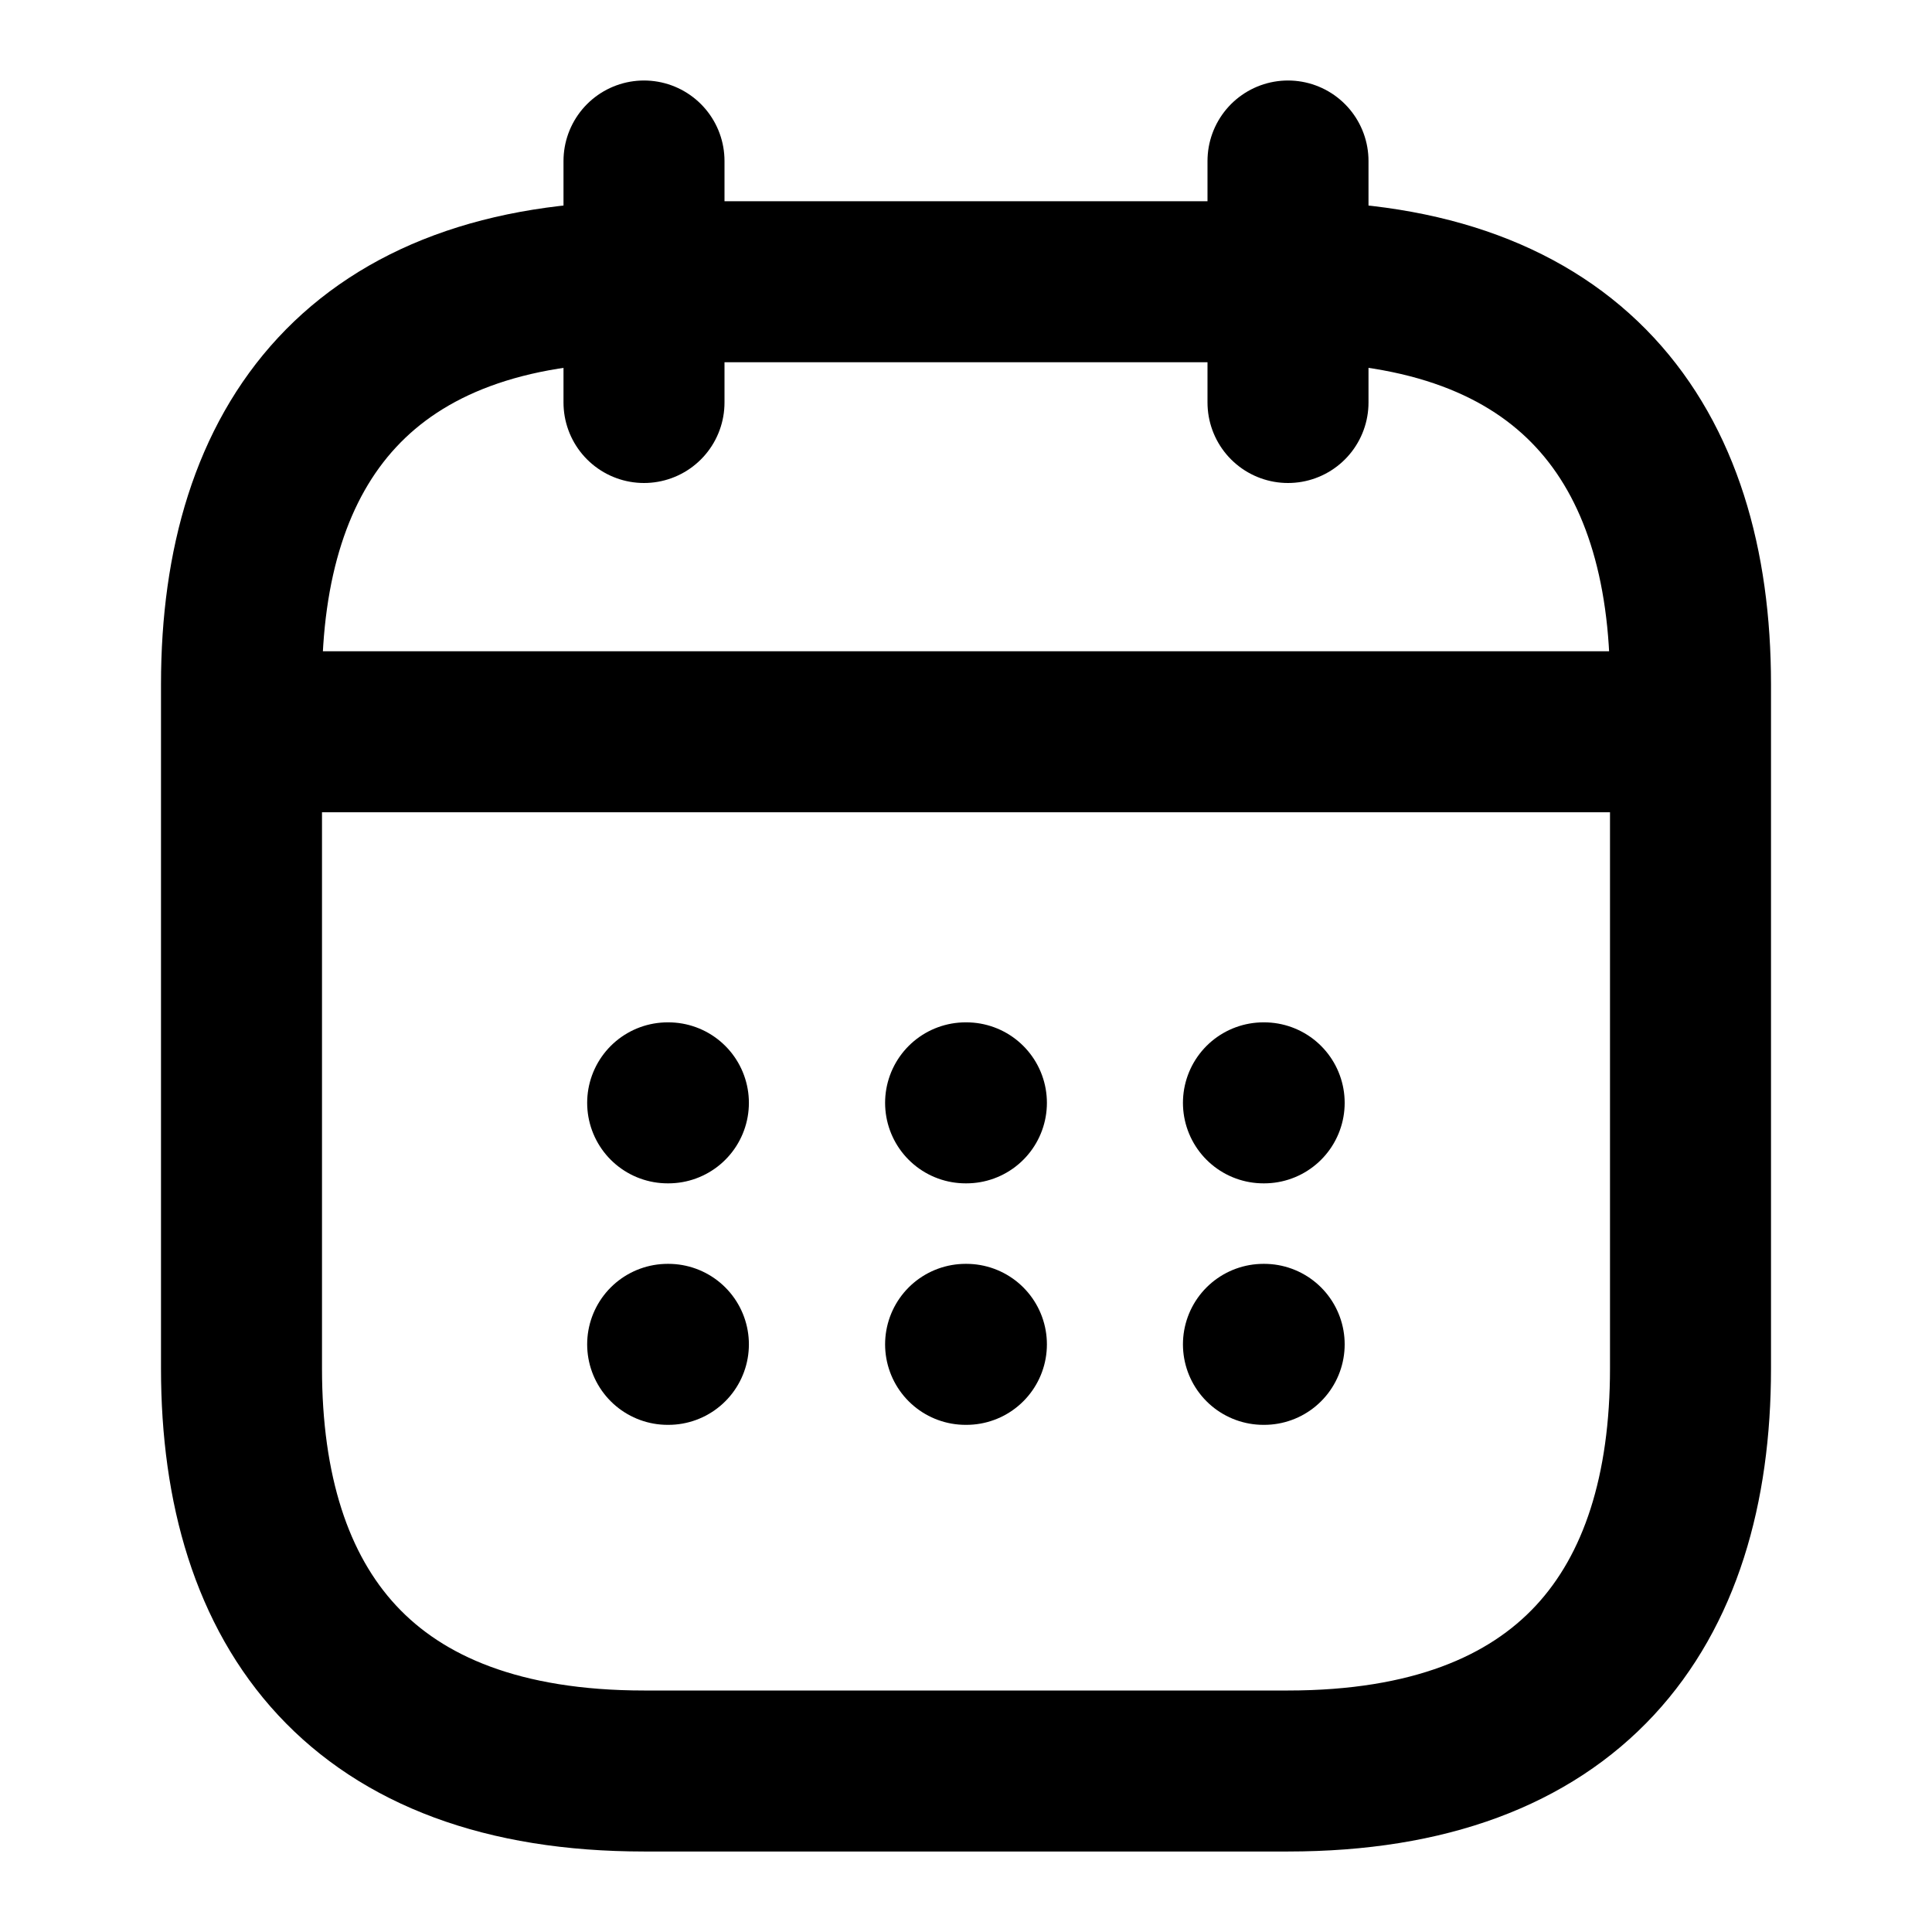
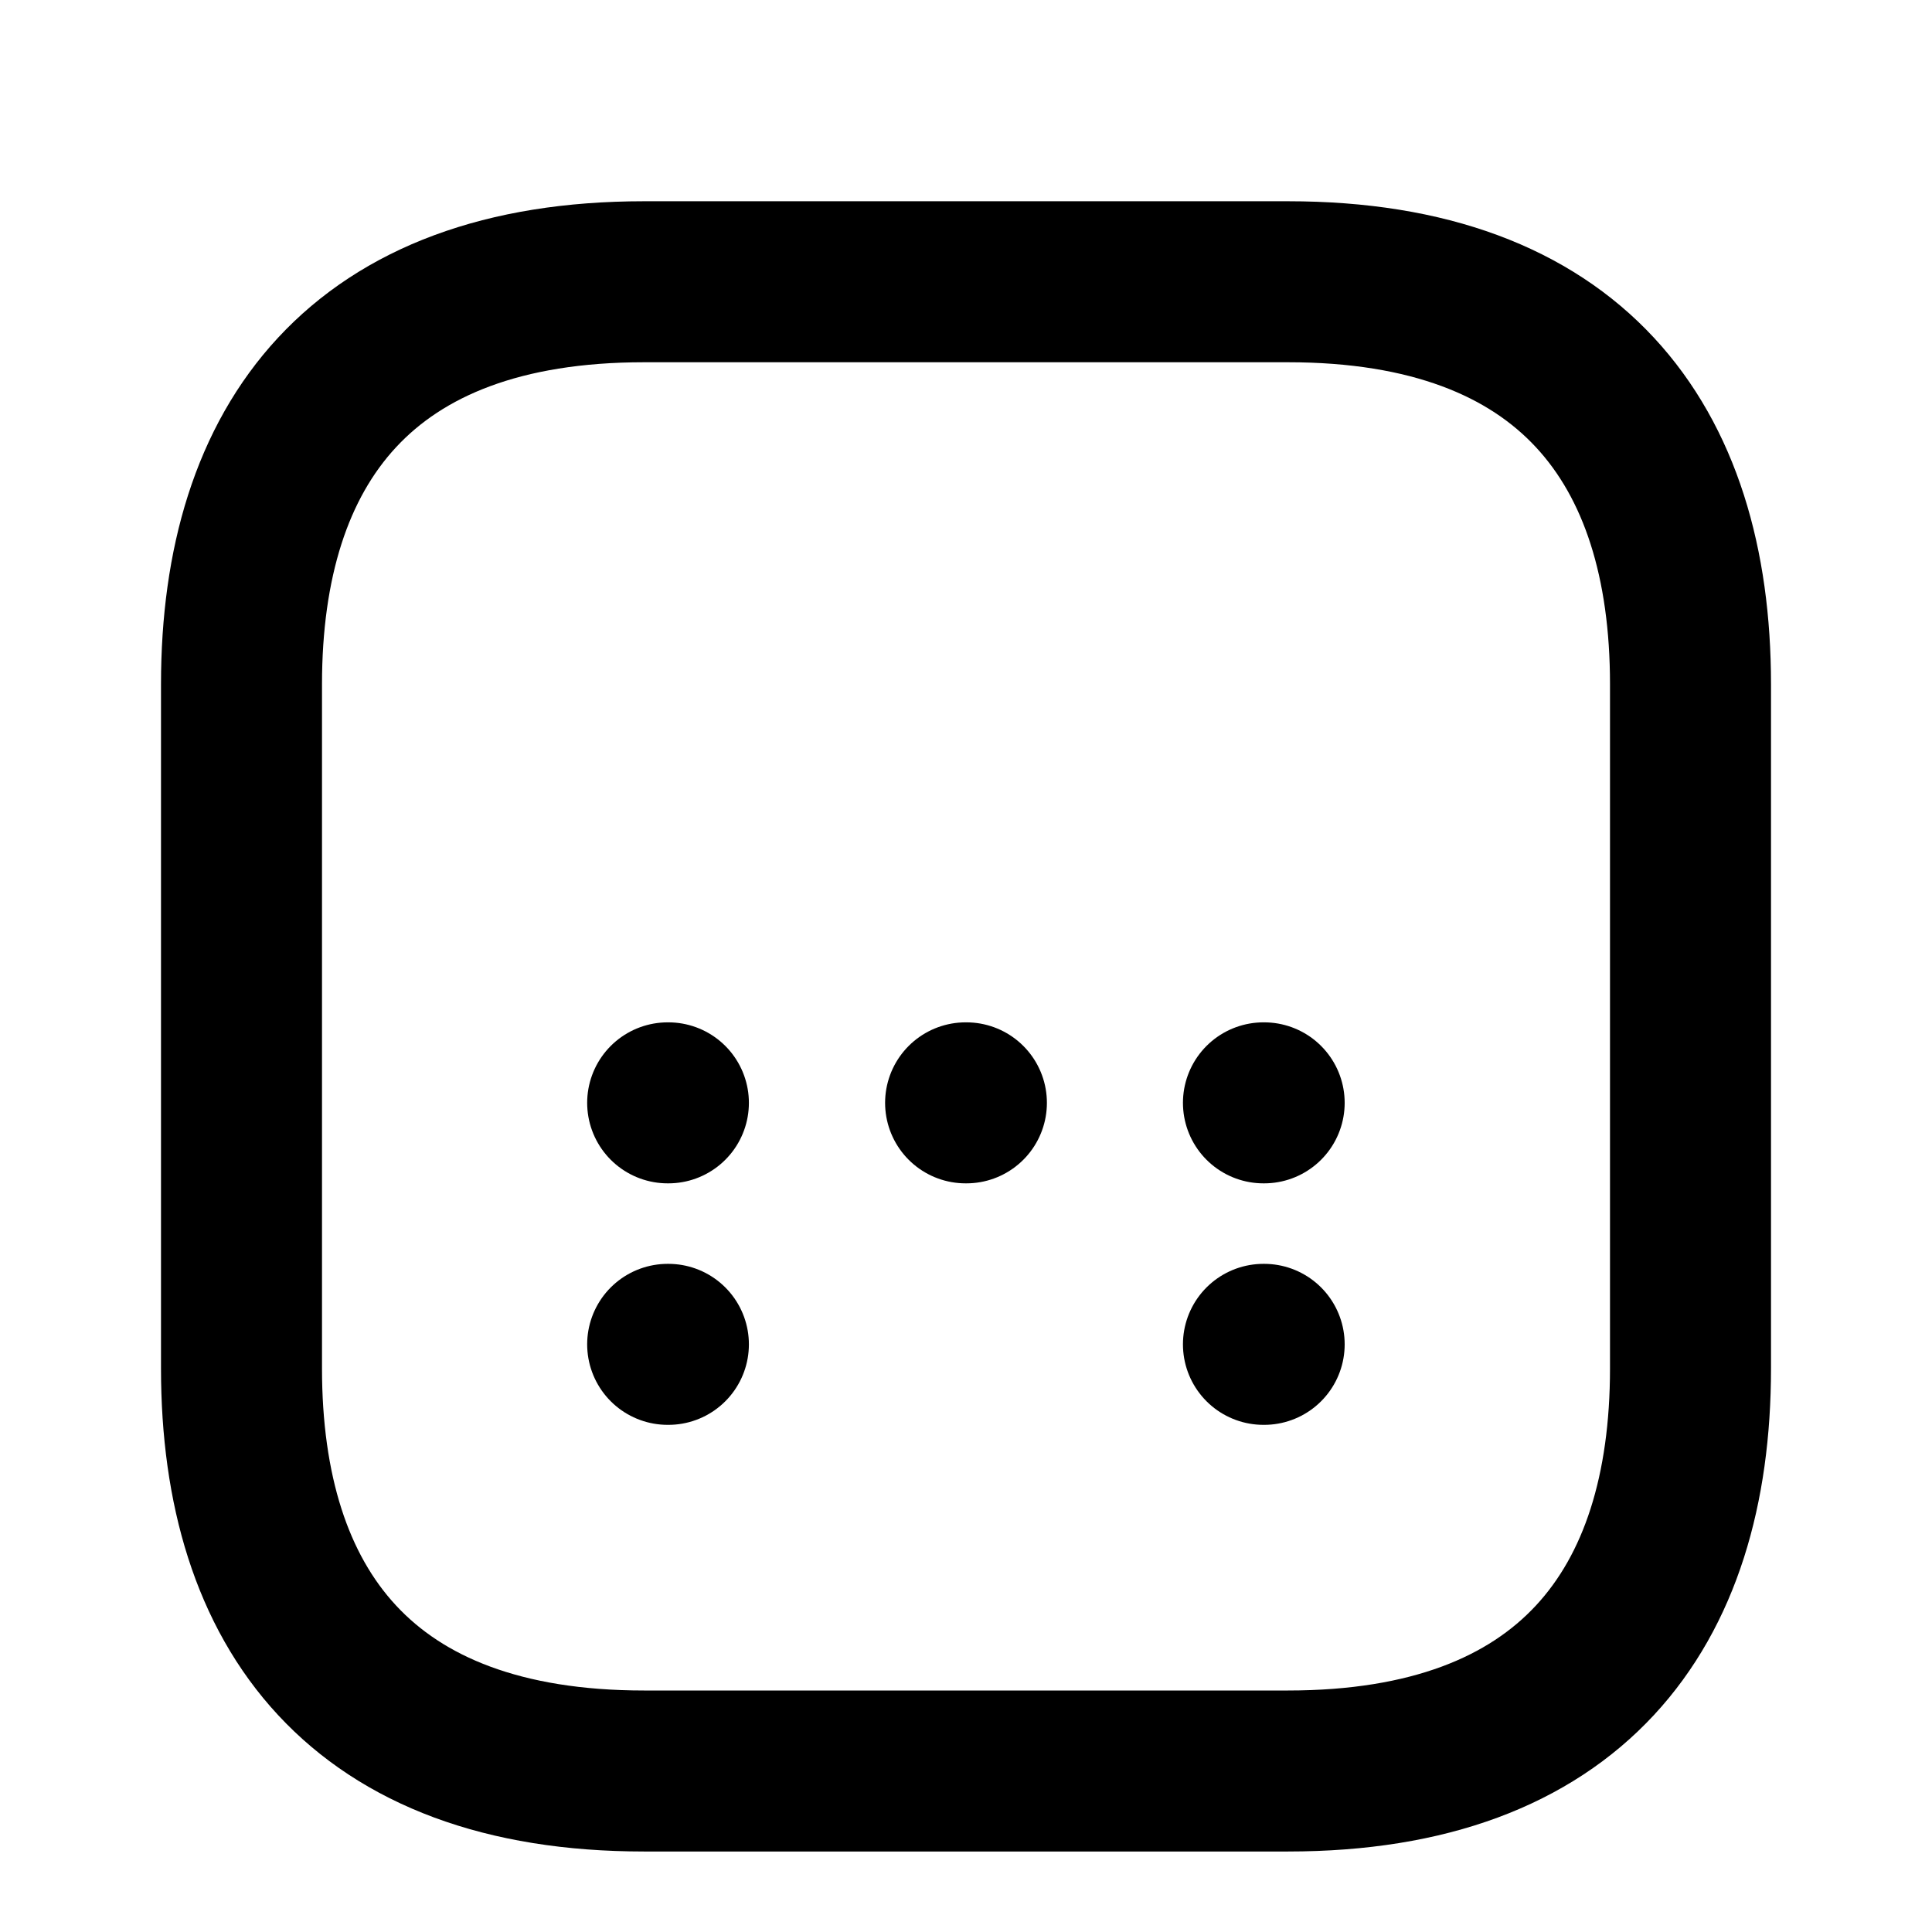
<svg xmlns="http://www.w3.org/2000/svg" width="24" height="24" viewBox="0 0 24 24" fill="none">
  <g id="vuesax/linear/calendar">
    <g id="calendar">
-       <path id="Vector" d="M8 2V5" stroke="black" stroke-width="2" stroke-miterlimit="10" stroke-linecap="round" stroke-linejoin="round" />
-       <path id="Vector_2" d="M16 2V5" stroke="black" stroke-width="2" stroke-miterlimit="10" stroke-linecap="round" stroke-linejoin="round" />
-       <path id="Vector_3" d="M3.5 9.09H20.5" stroke="black" stroke-width="2" stroke-miterlimit="10" stroke-linecap="round" stroke-linejoin="round" />
      <path id="Vector_4" d="M21 8.5V17C21 20 19.5 22 16 22H8C4.5 22 3 20 3 17V8.5C3 5.5 4.5 3.5 8 3.5H16C19.5 3.5 21 5.5 21 8.5Z" stroke="black" stroke-width="2" stroke-miterlimit="10" stroke-linecap="round" stroke-linejoin="round" />
      <path id="Vector_5" d="M15.695 13.7H15.704" stroke="black" stroke-width="2" stroke-linecap="round" stroke-linejoin="round" />
      <path id="Vector_6" d="M15.695 16.7H15.704" stroke="black" stroke-width="2" stroke-linecap="round" stroke-linejoin="round" />
      <path id="Vector_7" d="M11.995 13.7H12.005" stroke="black" stroke-width="2" stroke-linecap="round" stroke-linejoin="round" />
-       <path id="Vector_8" d="M11.995 16.7H12.005" stroke="black" stroke-width="2" stroke-linecap="round" stroke-linejoin="round" />
      <path id="Vector_9" d="M8.294 13.7H8.303" stroke="black" stroke-width="2" stroke-linecap="round" stroke-linejoin="round" />
      <path id="Vector_10" d="M8.294 16.7H8.303" stroke="black" stroke-width="2" stroke-linecap="round" stroke-linejoin="round" />
    </g>
  </g>
</svg>